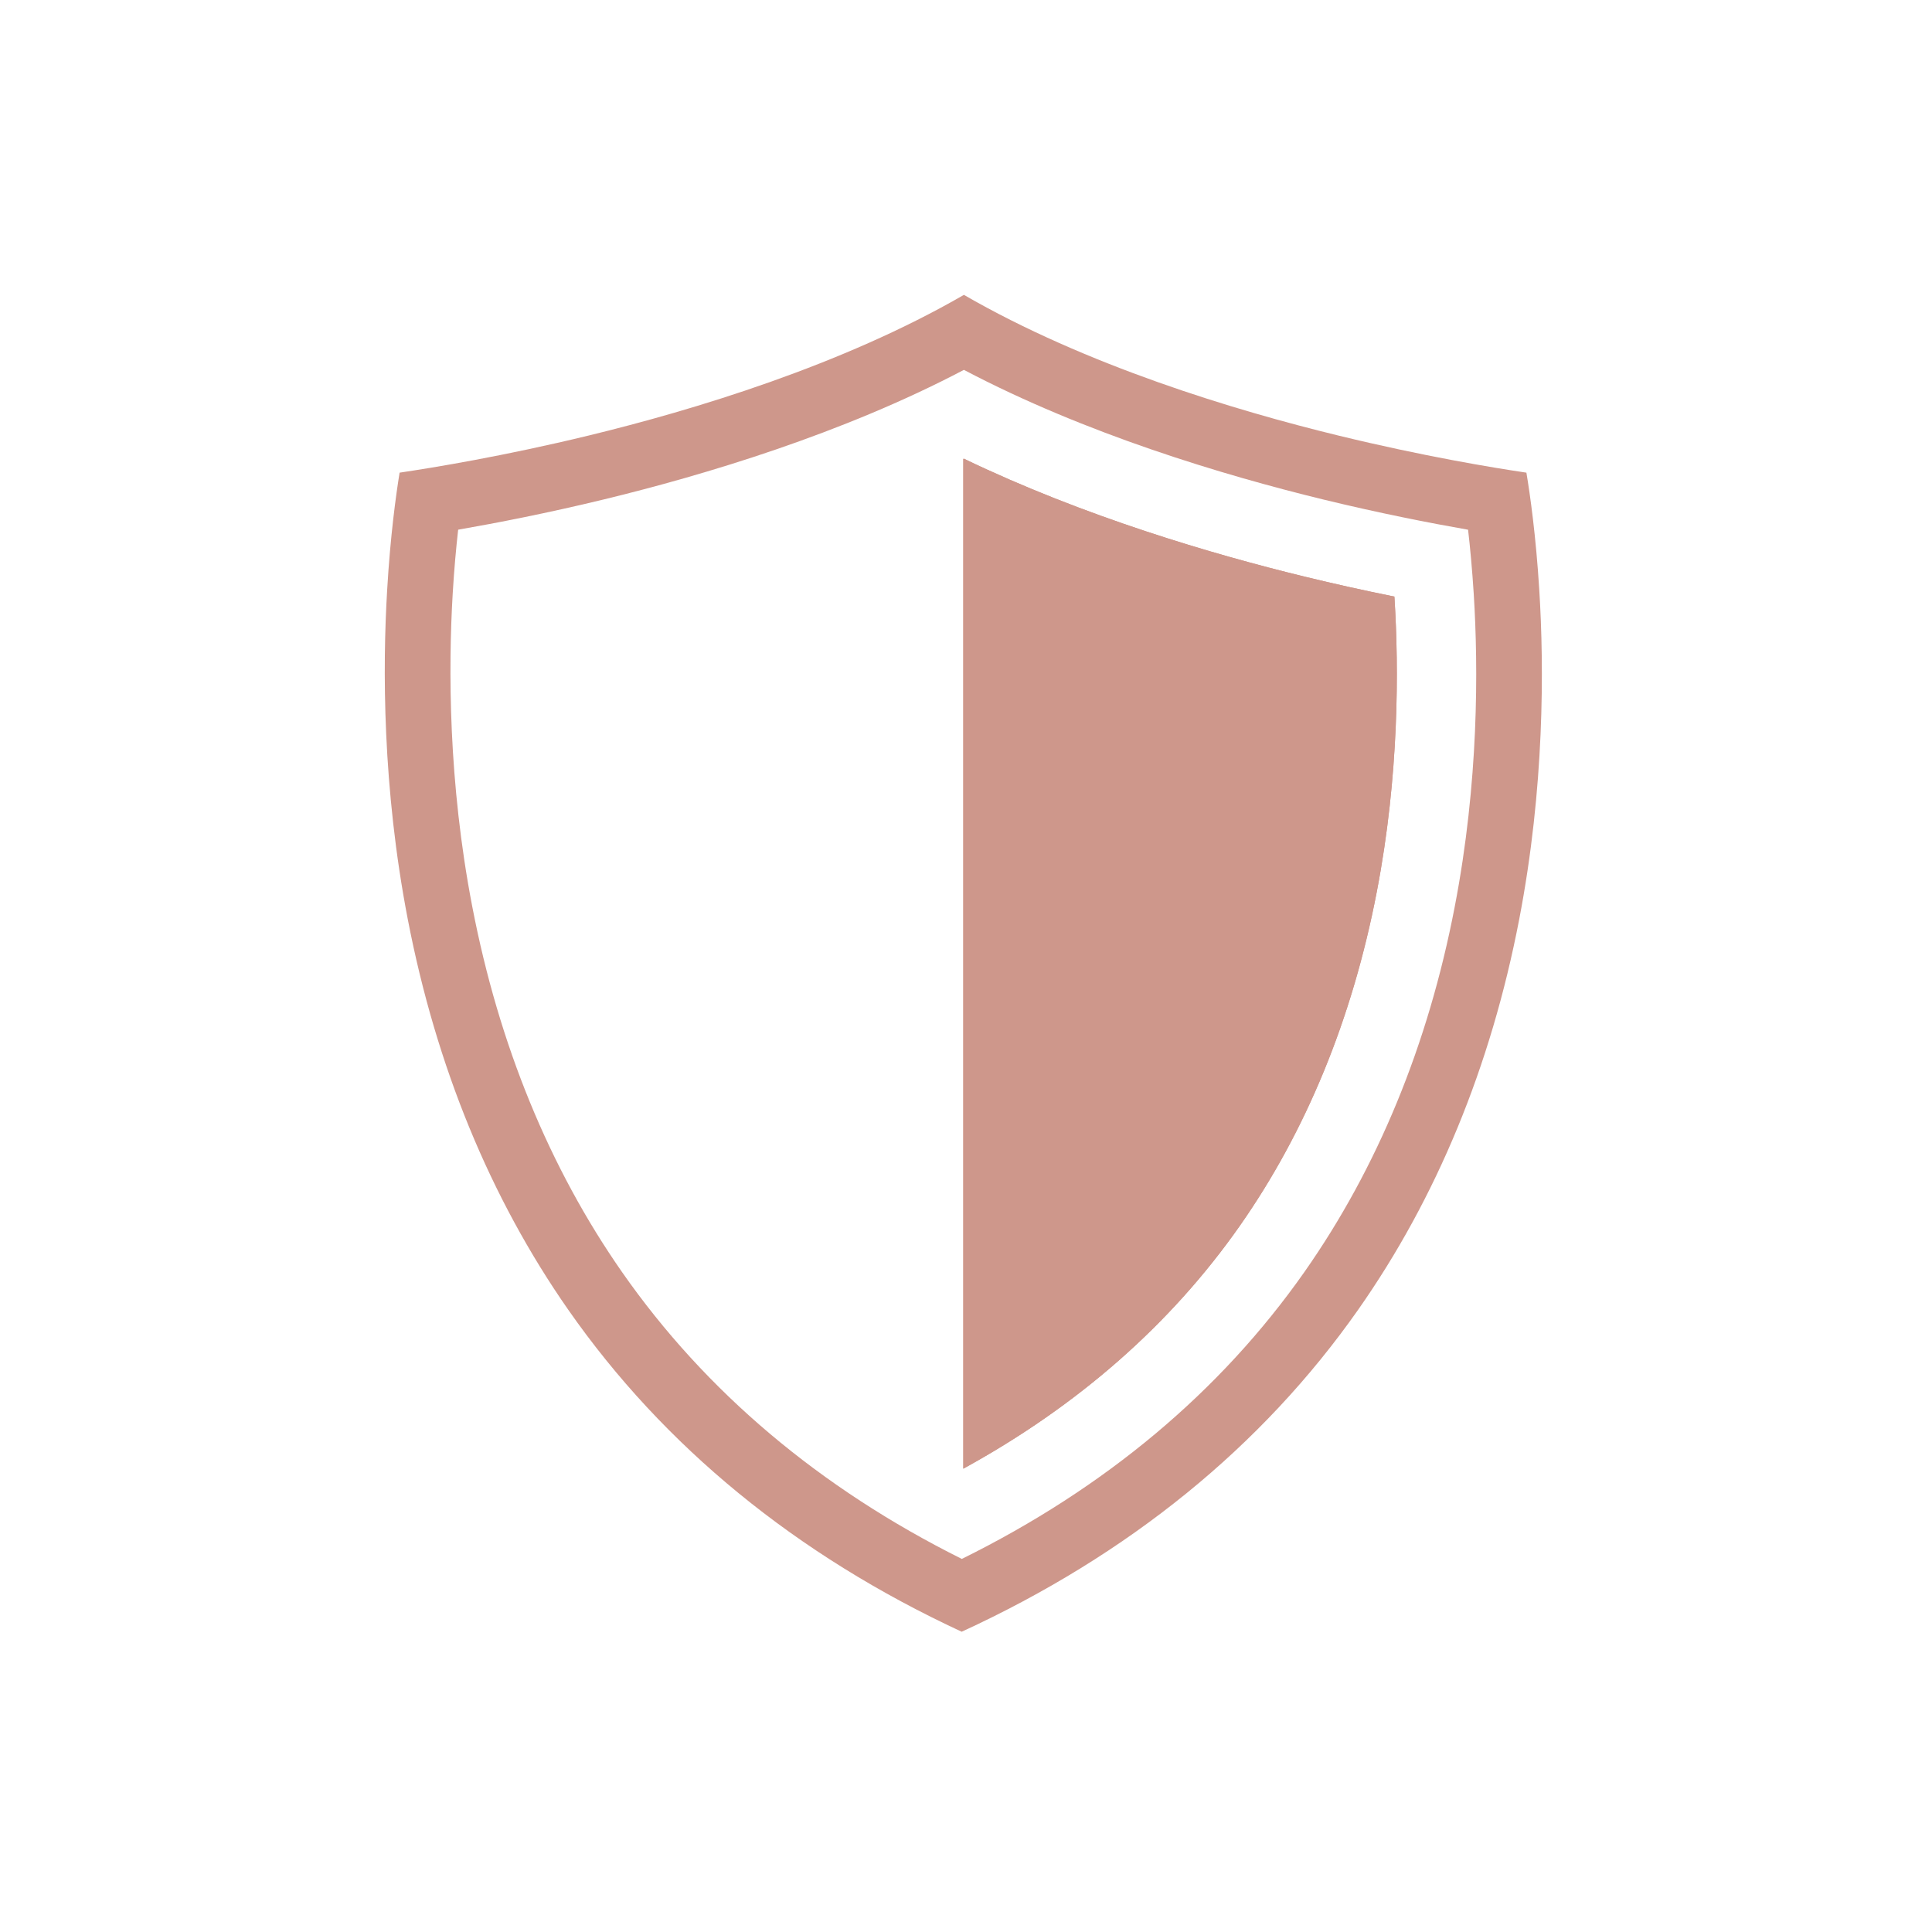
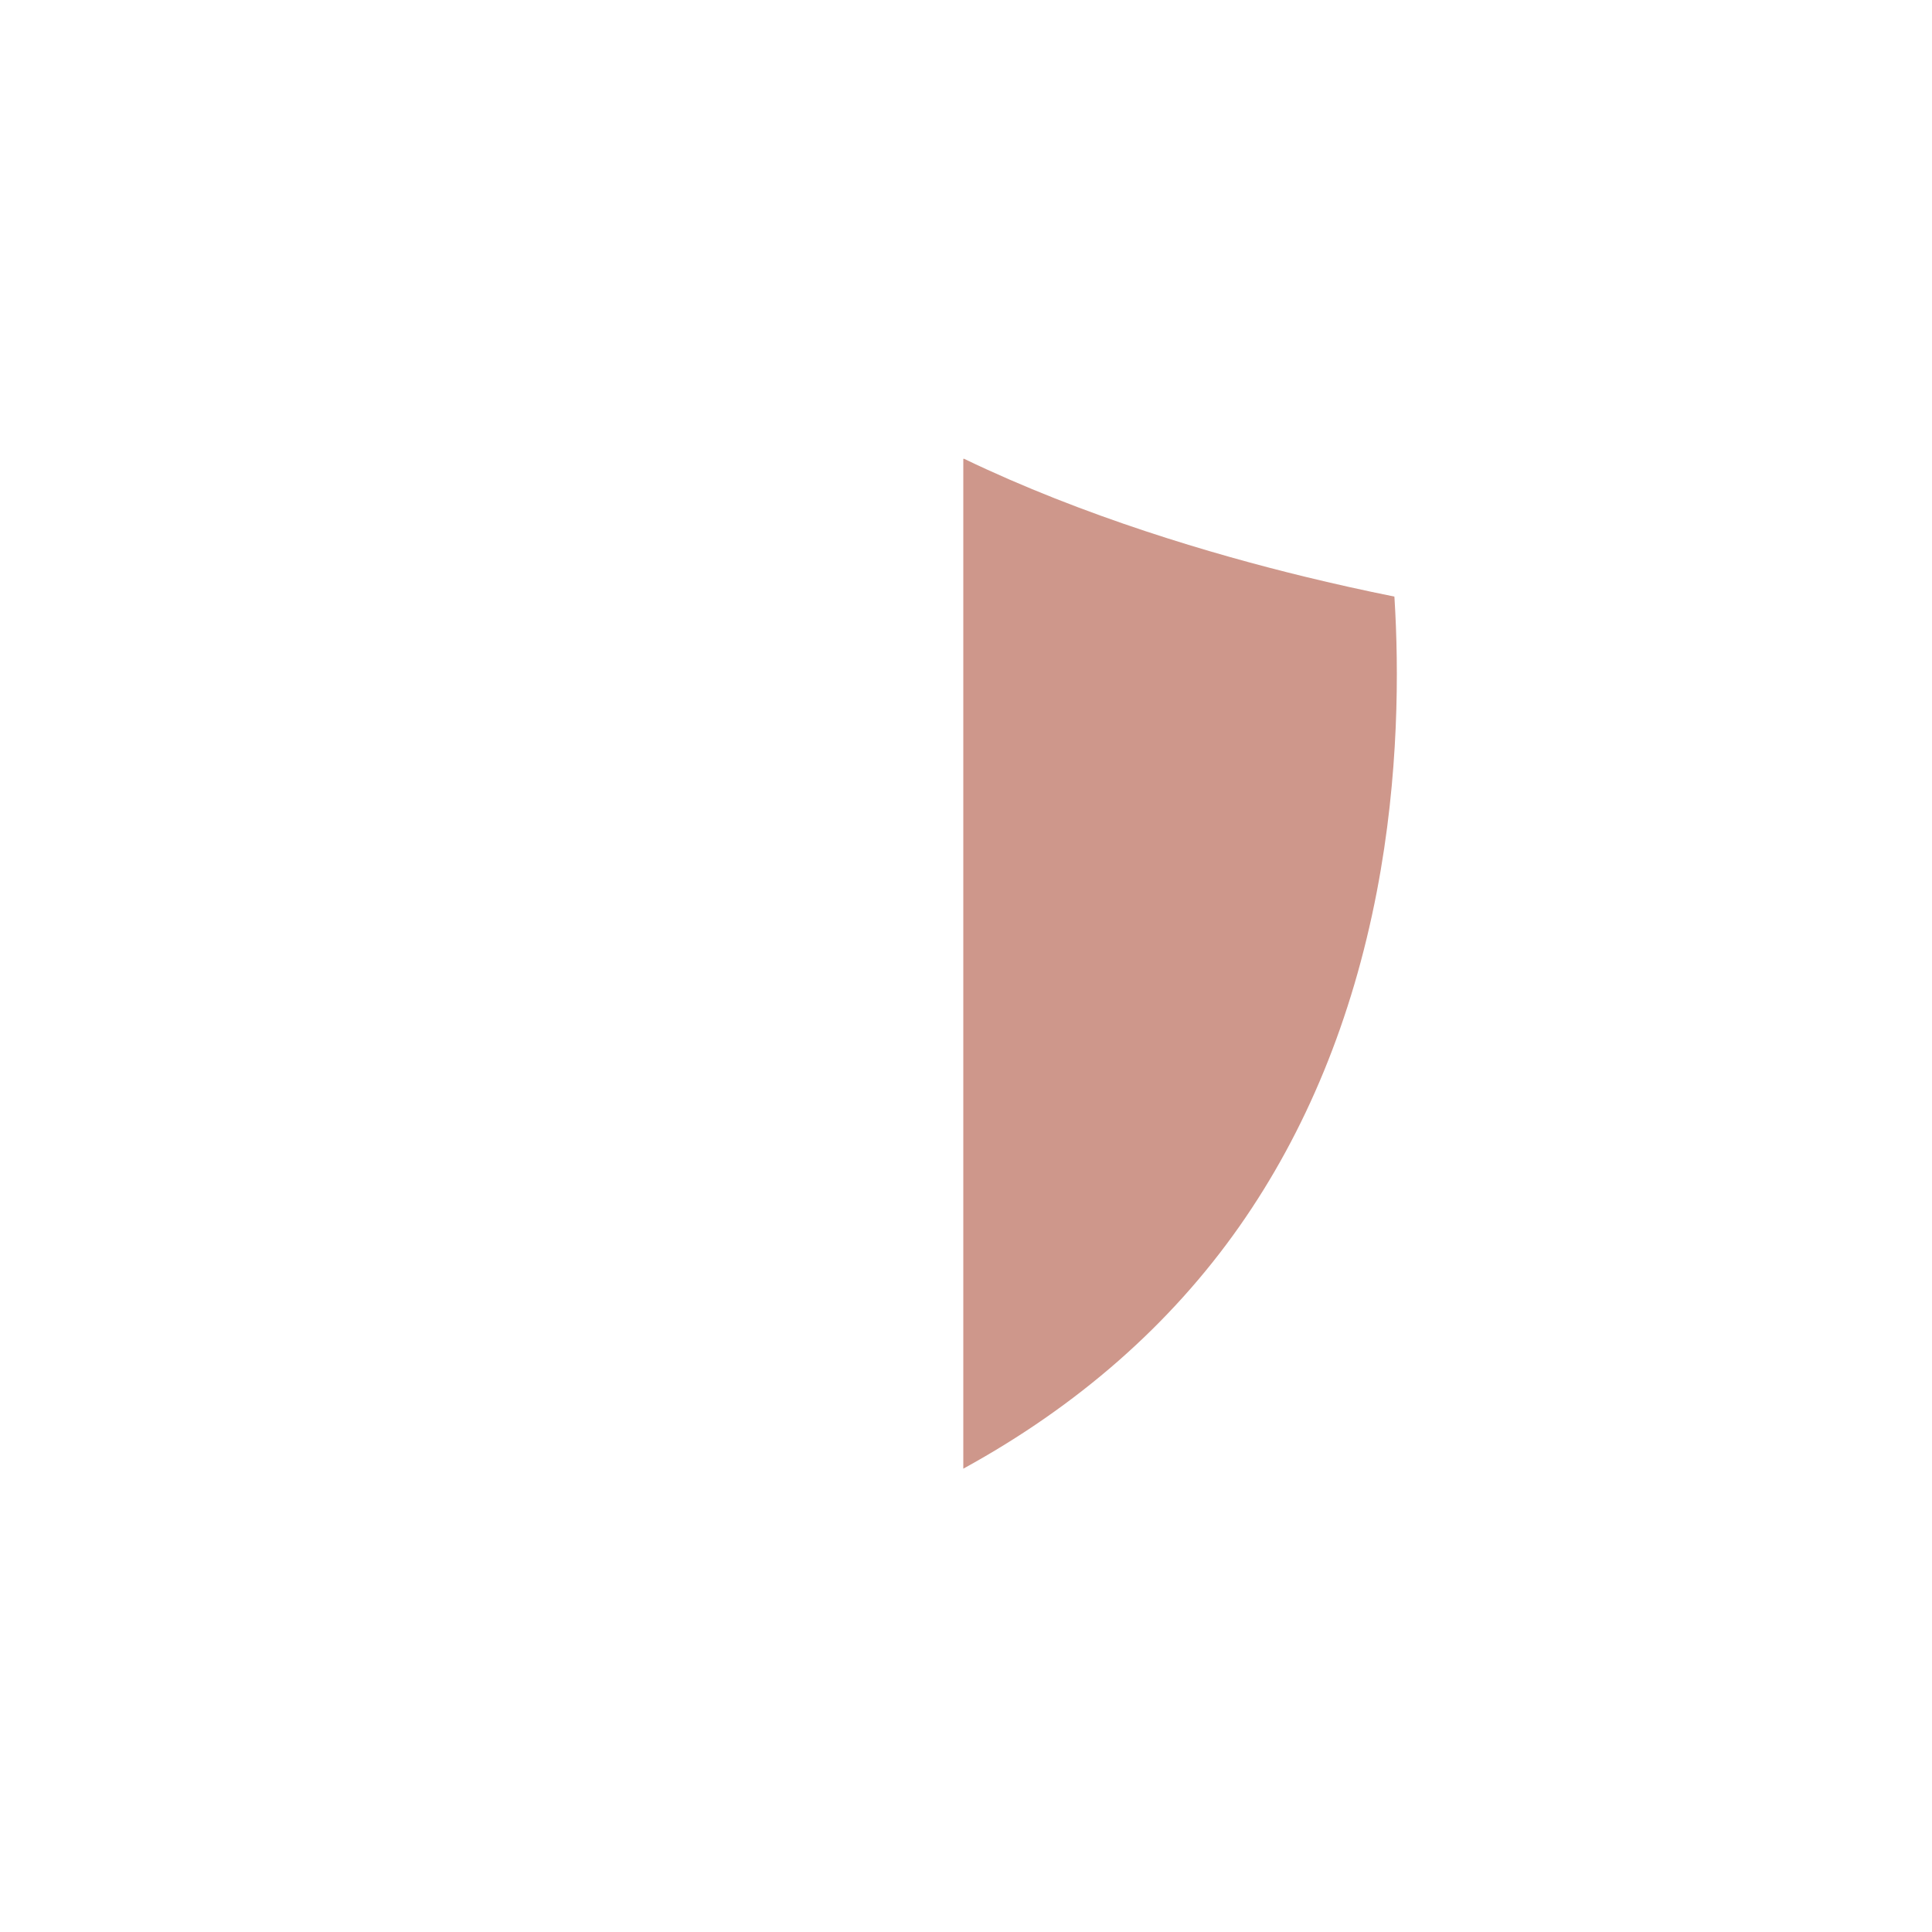
<svg xmlns="http://www.w3.org/2000/svg" version="1.0" preserveAspectRatio="xMidYMid meet" height="250" viewBox="0 0 187.5 187.5" zoomAndPan="magnify" width="250">
  <defs>
    <clipPath id="b7d7805f6e">
      <path clip-rule="nonzero" d="M 37.102 28.582 L 150 28.582 L 150 158.734 L 37.102 158.734 Z M 37.102 28.582" />
    </clipPath>
  </defs>
  <path fill-rule="nonzero" fill-opacity="1" d="M 135.34 58.129 C 135.754 64.844 135.797 75.223 133.617 86.547 C 131.242 98.875 126.758 109.797 120.285 119.02 C 113.59 128.555 104.59 136.449 93.488 142.535 L 93.488 44.543 C 93.508 44.531 93.523 44.527 93.543 44.516 C 105.215 50.137 117.758 53.805 126.59 55.957 C 129.477 56.66 132.398 57.309 135.324 57.898 C 135.328 57.977 135.336 58.055 135.34 58.129" fill="#ce978b" />
  <g clip-path="url(#b7d7805f6e)">
-     <path fill-rule="nonzero" fill-opacity="1" d="M 141.18 88.004 C 138.602 101.406 133.691 113.328 126.59 123.449 C 118.438 135.059 107.266 144.414 93.344 151.293 C 79.559 144.418 68.48 135.07 60.379 123.469 C 53.316 113.344 48.422 101.41 45.836 88 C 43.496 75.879 43.512 64.789 43.934 57.625 C 44.074 55.254 44.266 53.164 44.465 51.406 C 48.164 50.762 53.105 49.805 58.621 48.465 C 68.332 46.109 81.766 42.094 93.547 35.895 C 105.32 42.098 118.727 46.113 128.41 48.473 C 133.918 49.812 138.801 50.766 142.477 51.41 C 142.68 53.164 142.875 55.258 143.027 57.652 C 143.473 64.812 143.516 75.887 141.18 88.004 Z M 149.387 57.258 C 149.062 52.023 148.504 48.059 148.137 45.871 C 144.938 45.398 138.184 44.289 129.918 42.277 C 119.758 39.805 105.375 35.453 93.547 28.617 C 81.727 35.449 67.309 39.797 57.121 42.27 C 48.879 44.27 42.008 45.395 38.781 45.871 C 38.43 48.039 37.883 51.973 37.574 57.246 C 37.125 64.777 37.109 76.434 39.574 89.211 C 42.332 103.5 47.574 116.254 55.152 127.117 C 64.426 140.398 77.266 150.906 93.332 158.359 C 109.539 150.906 122.48 140.395 131.809 127.109 C 139.43 116.25 144.691 103.5 147.441 89.211 C 149.898 76.434 149.855 64.785 149.387 57.258" fill="#ce978b" />
-   </g>
-   <path fill-rule="nonzero" fill-opacity="1" d="M 133.617 86.547 C 131.242 98.875 126.758 109.797 120.285 119.02 C 113.59 128.555 104.59 136.449 93.488 142.535 L 93.488 44.543 C 93.508 44.531 93.523 44.527 93.543 44.516 C 105.215 50.137 117.758 53.805 126.59 55.957 C 129.477 56.66 132.398 57.309 135.324 57.898 C 135.328 57.977 135.336 58.055 135.34 58.129 C 135.754 64.844 135.797 75.223 133.617 86.547" fill="#ce978b" />
+     </g>
</svg>